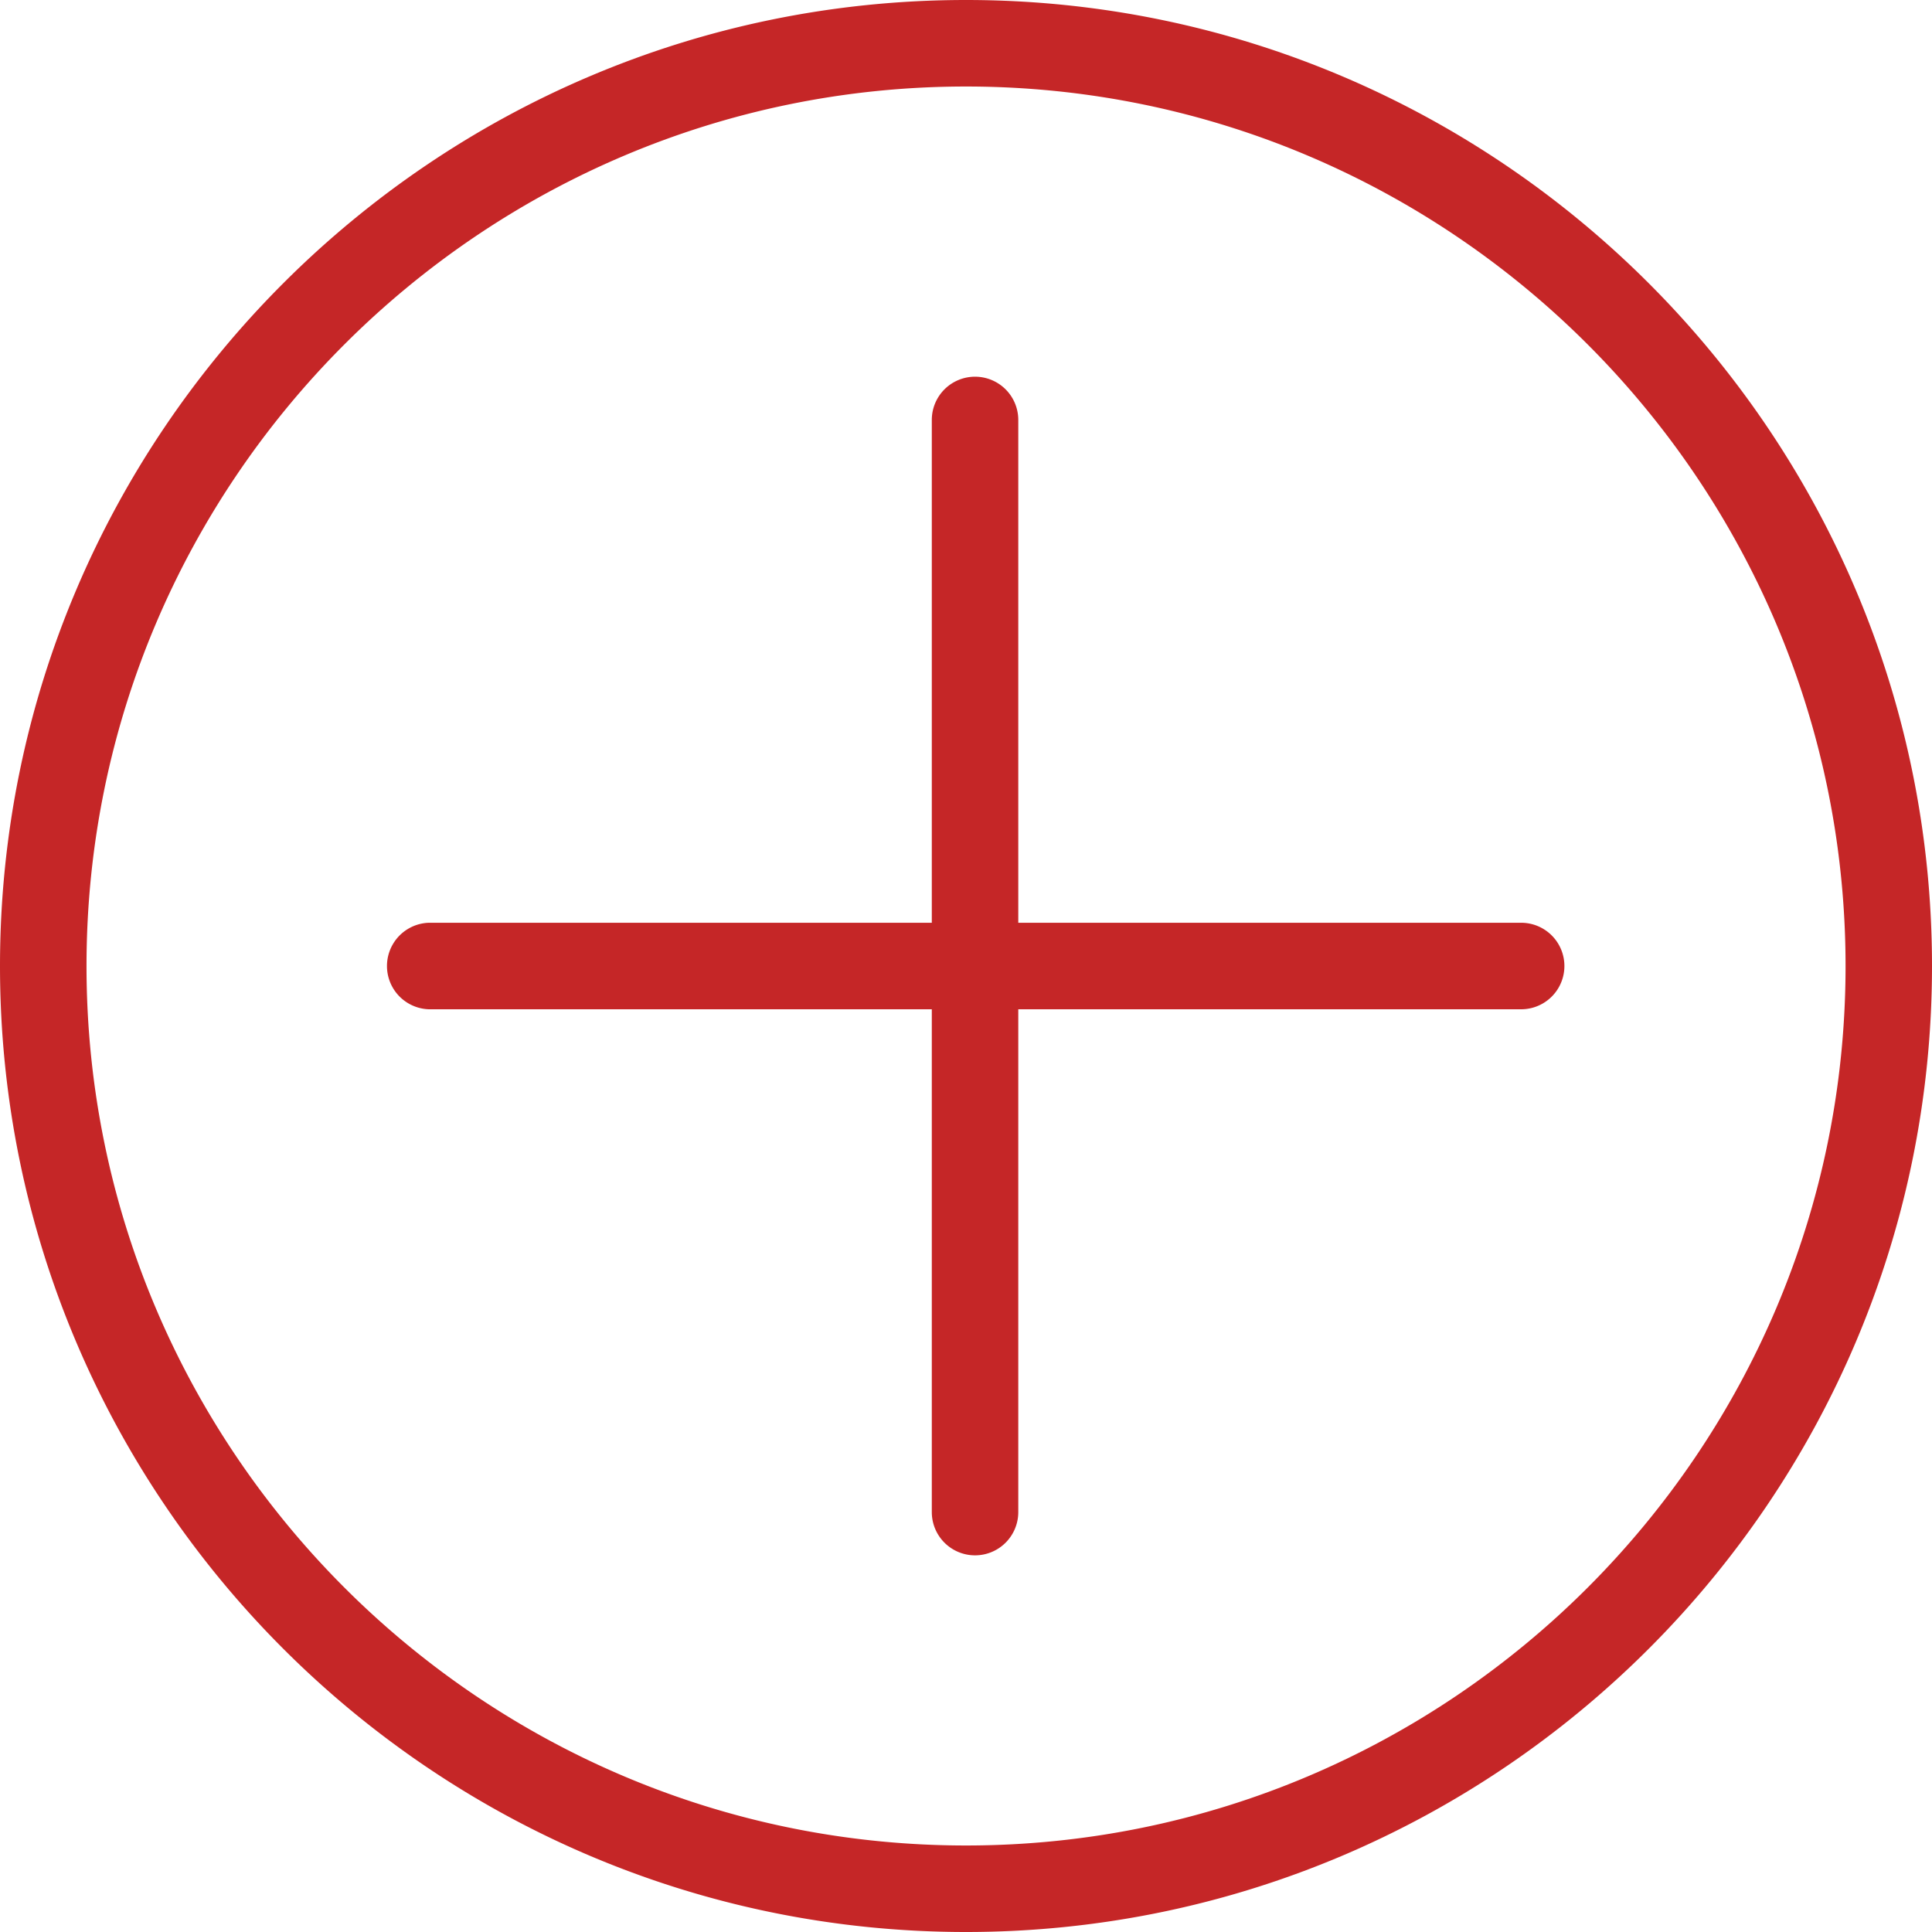
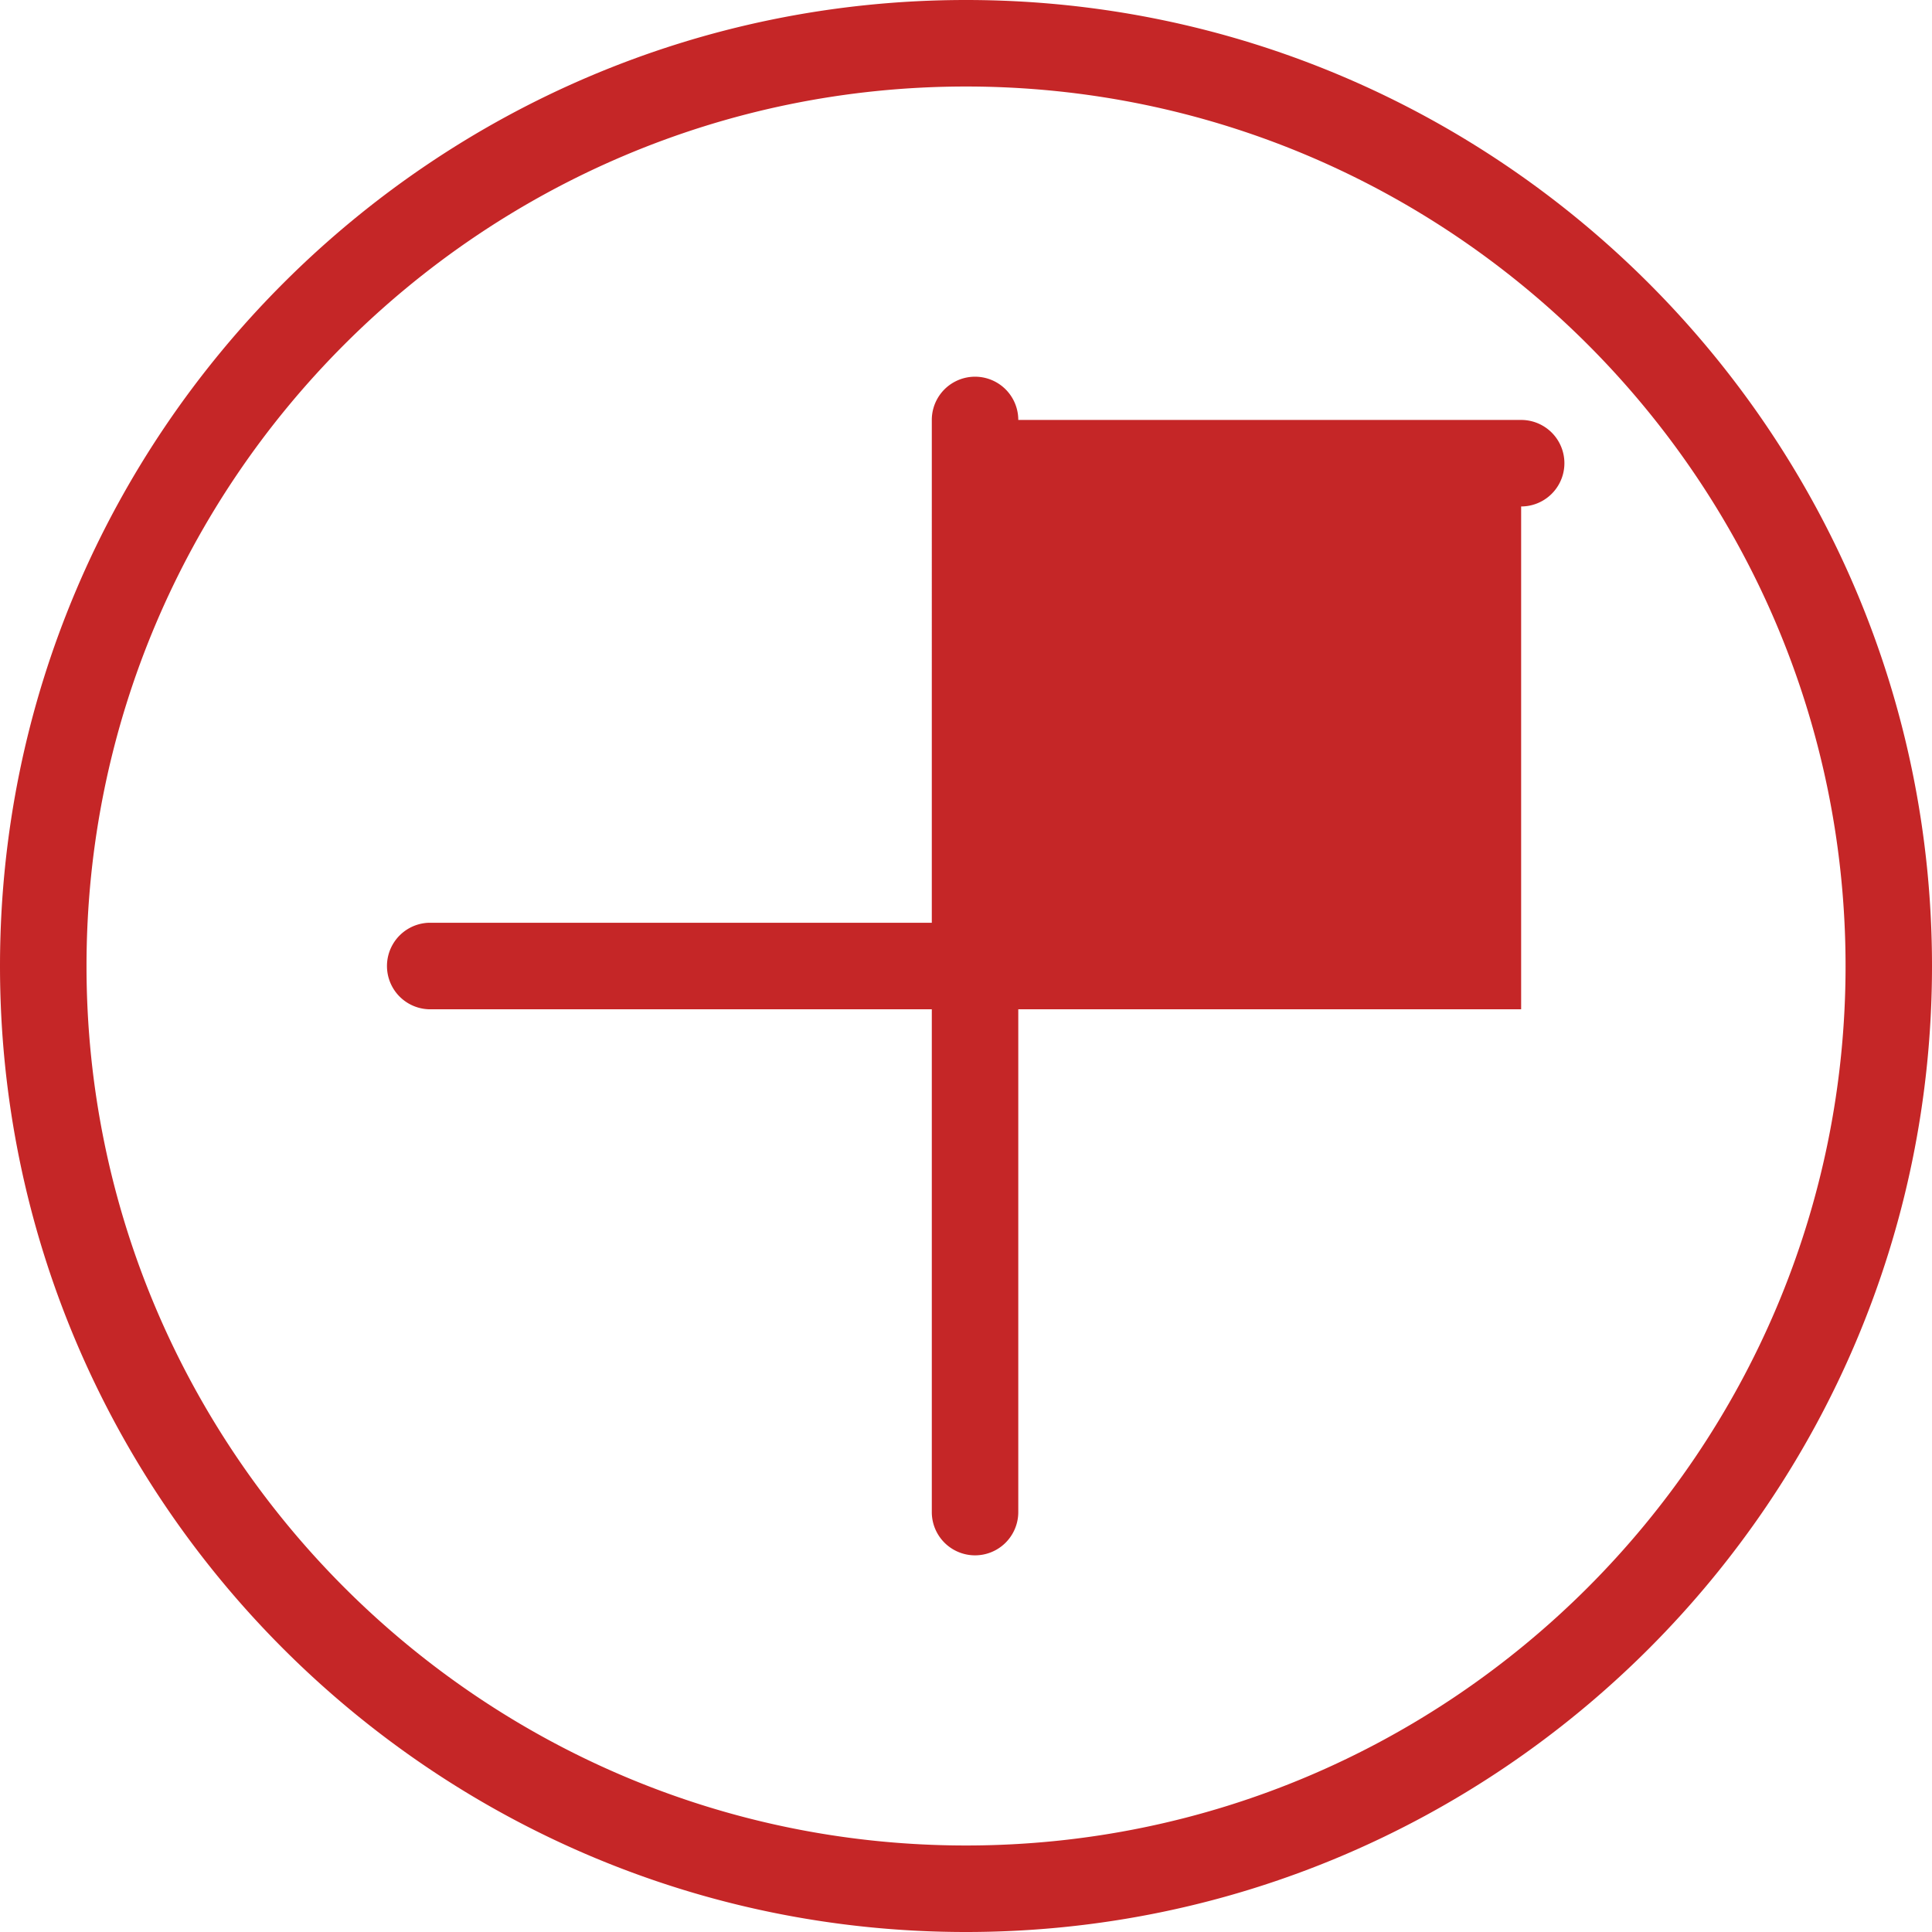
<svg xmlns="http://www.w3.org/2000/svg" t="1742199143060" class="icon" viewBox="0 0 1024 1024" version="1.1" p-id="9028" width="200" height="200">
-   <path d="M512 1024C229.683 1024 0 794.317 0 512.02 0 229.683 229.683 0 512 0c282.337 0 512 229.683 512 512.02C1024 794.317 794.337 1024 512 1024z m0-978.145c-257.004 0-466.145 209.101-466.145 466.166 0 257.024 209.142 466.125 466.145 466.125 257.065 0 466.186-209.101 466.186-466.125C978.166 254.956 769.044 45.855 512 45.855zM806.236 534.938H539.709v266.506a22.897 22.897 0 1 1-45.834 0V534.938H227.348a22.938 22.938 0 0 1 0-45.855h266.527V222.577a22.897 22.897 0 1 1 45.834 0v266.506h266.527a22.917 22.917 0 1 1 0 45.855z" p-id="9029" fill="#c52627" />
+   <path d="M512 1024C229.683 1024 0 794.317 0 512.02 0 229.683 229.683 0 512 0c282.337 0 512 229.683 512 512.02C1024 794.317 794.337 1024 512 1024z m0-978.145c-257.004 0-466.145 209.101-466.145 466.166 0 257.024 209.142 466.125 466.145 466.125 257.065 0 466.186-209.101 466.186-466.125C978.166 254.956 769.044 45.855 512 45.855zM806.236 534.938H539.709v266.506a22.897 22.897 0 1 1-45.834 0V534.938H227.348a22.938 22.938 0 0 1 0-45.855h266.527V222.577a22.897 22.897 0 1 1 45.834 0h266.527a22.917 22.917 0 1 1 0 45.855z" p-id="9029" fill="#c52627" />
</svg>